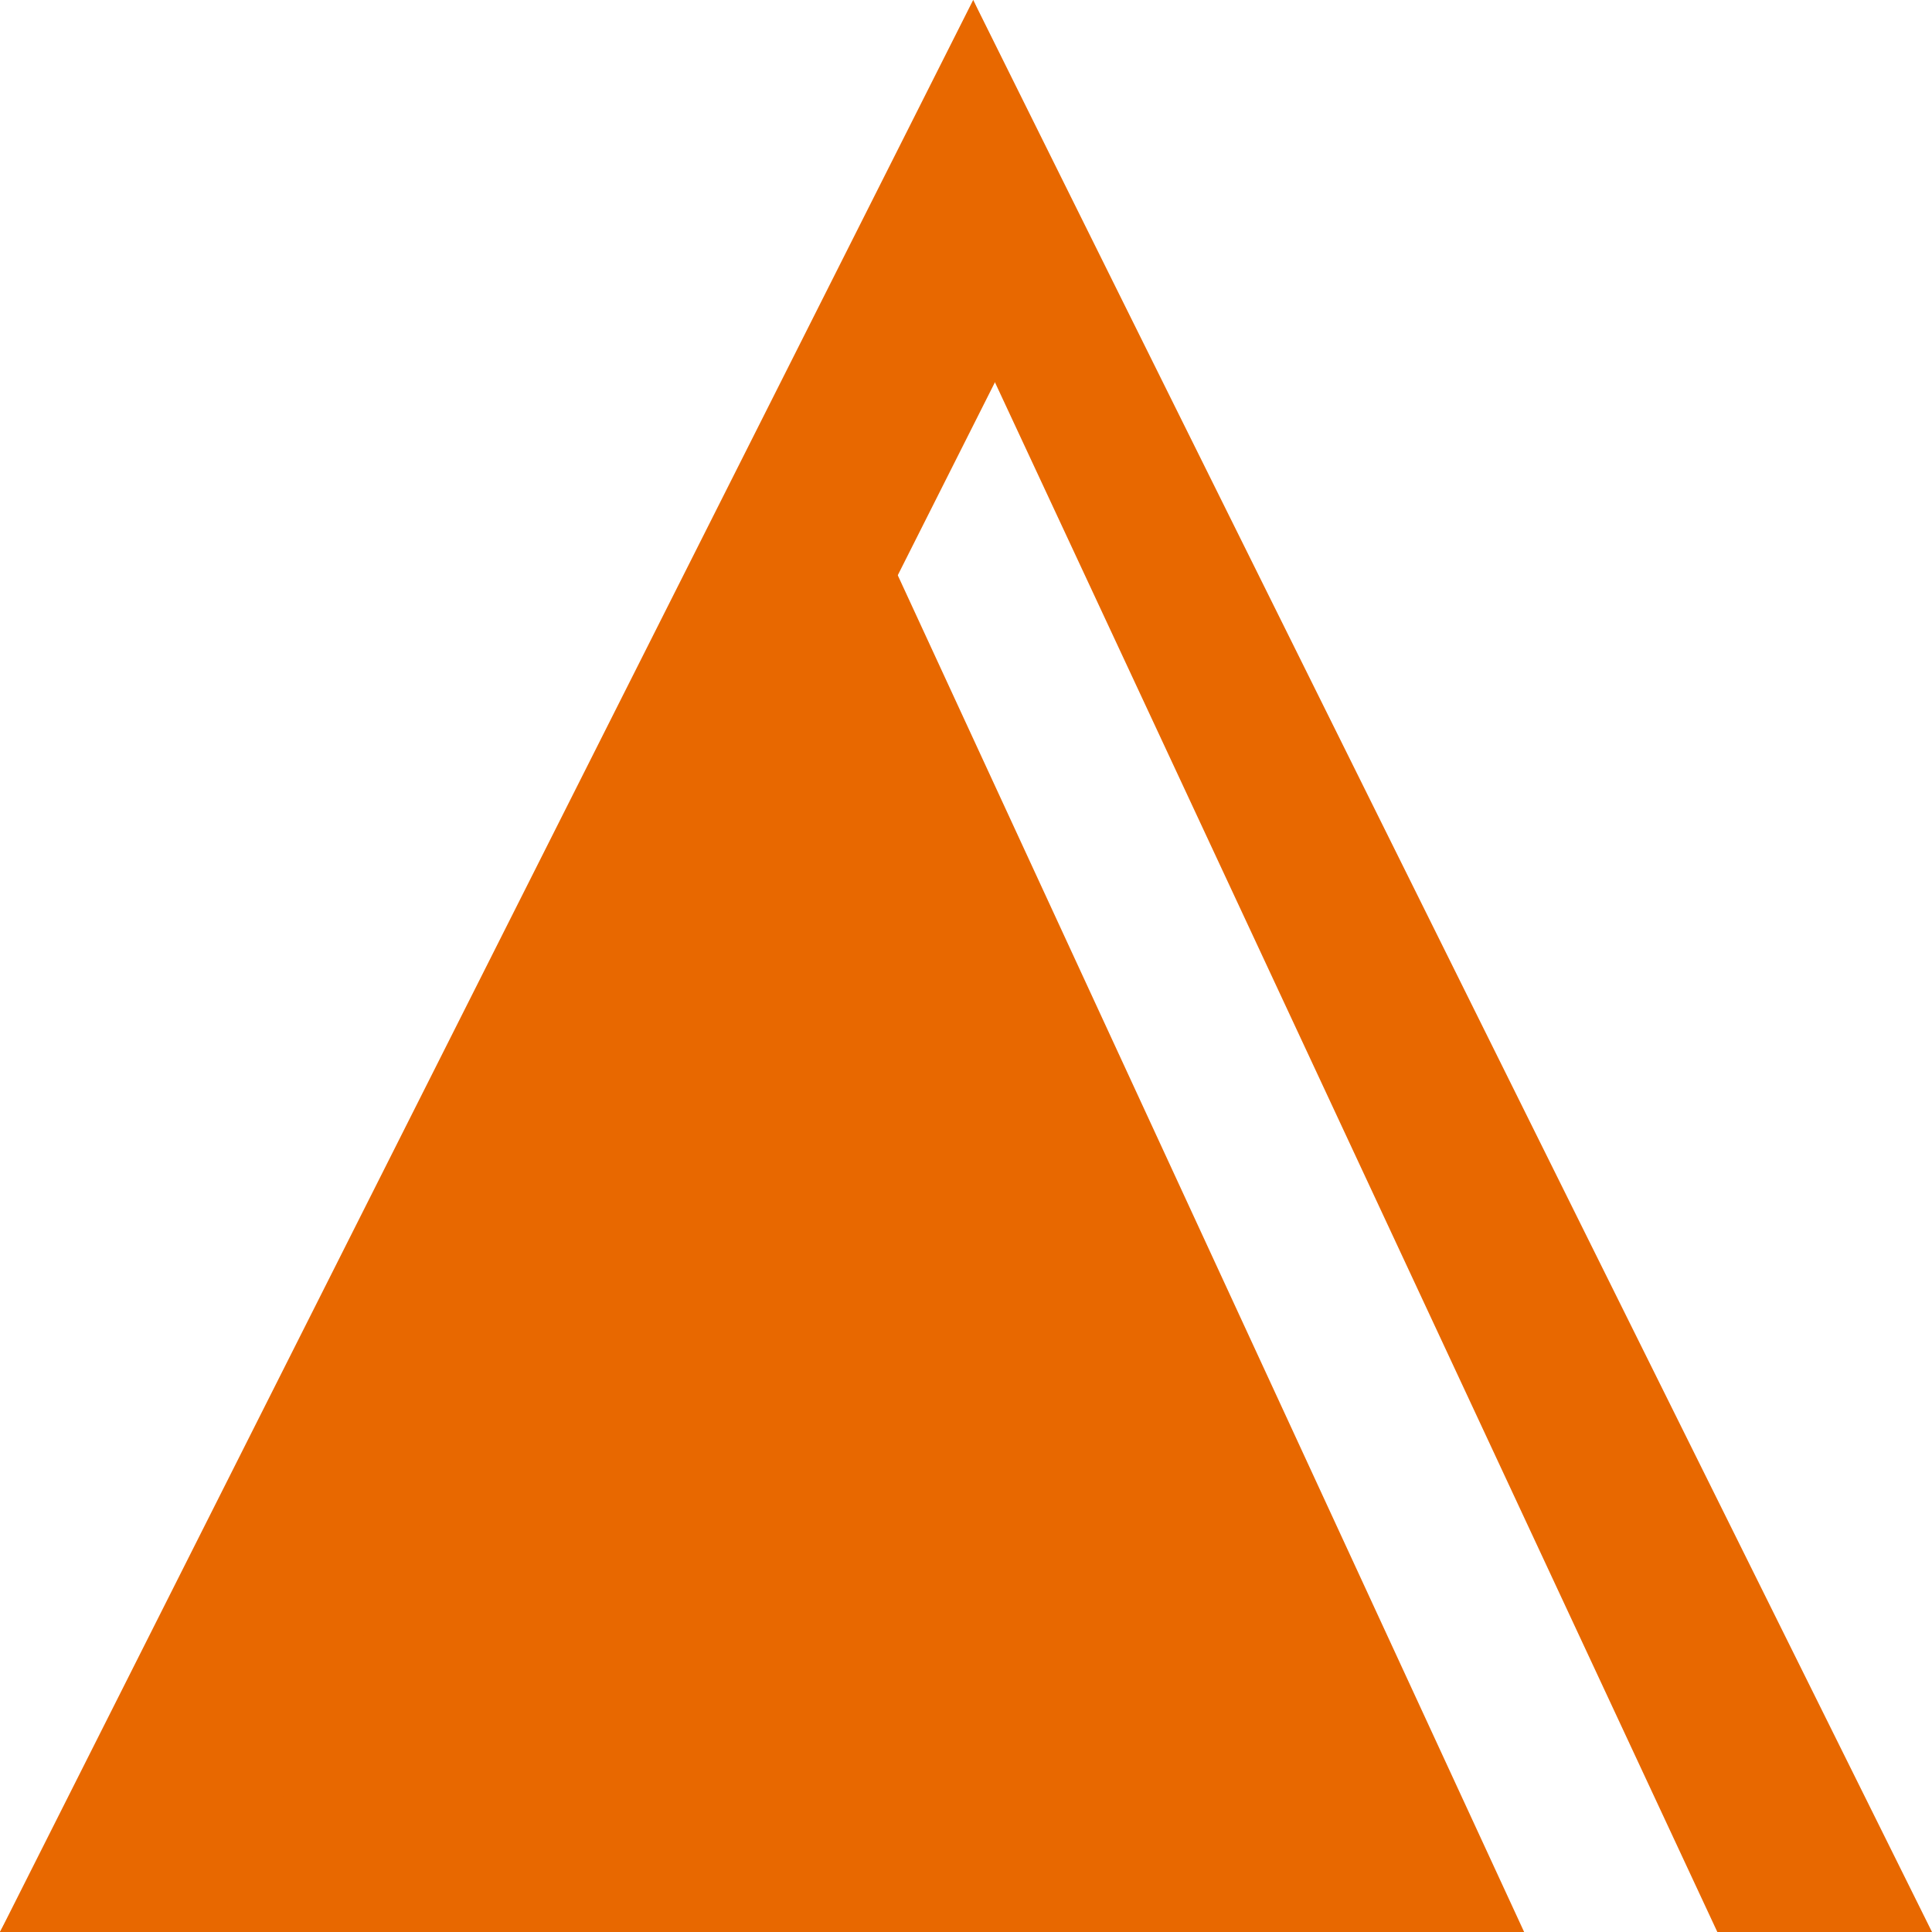
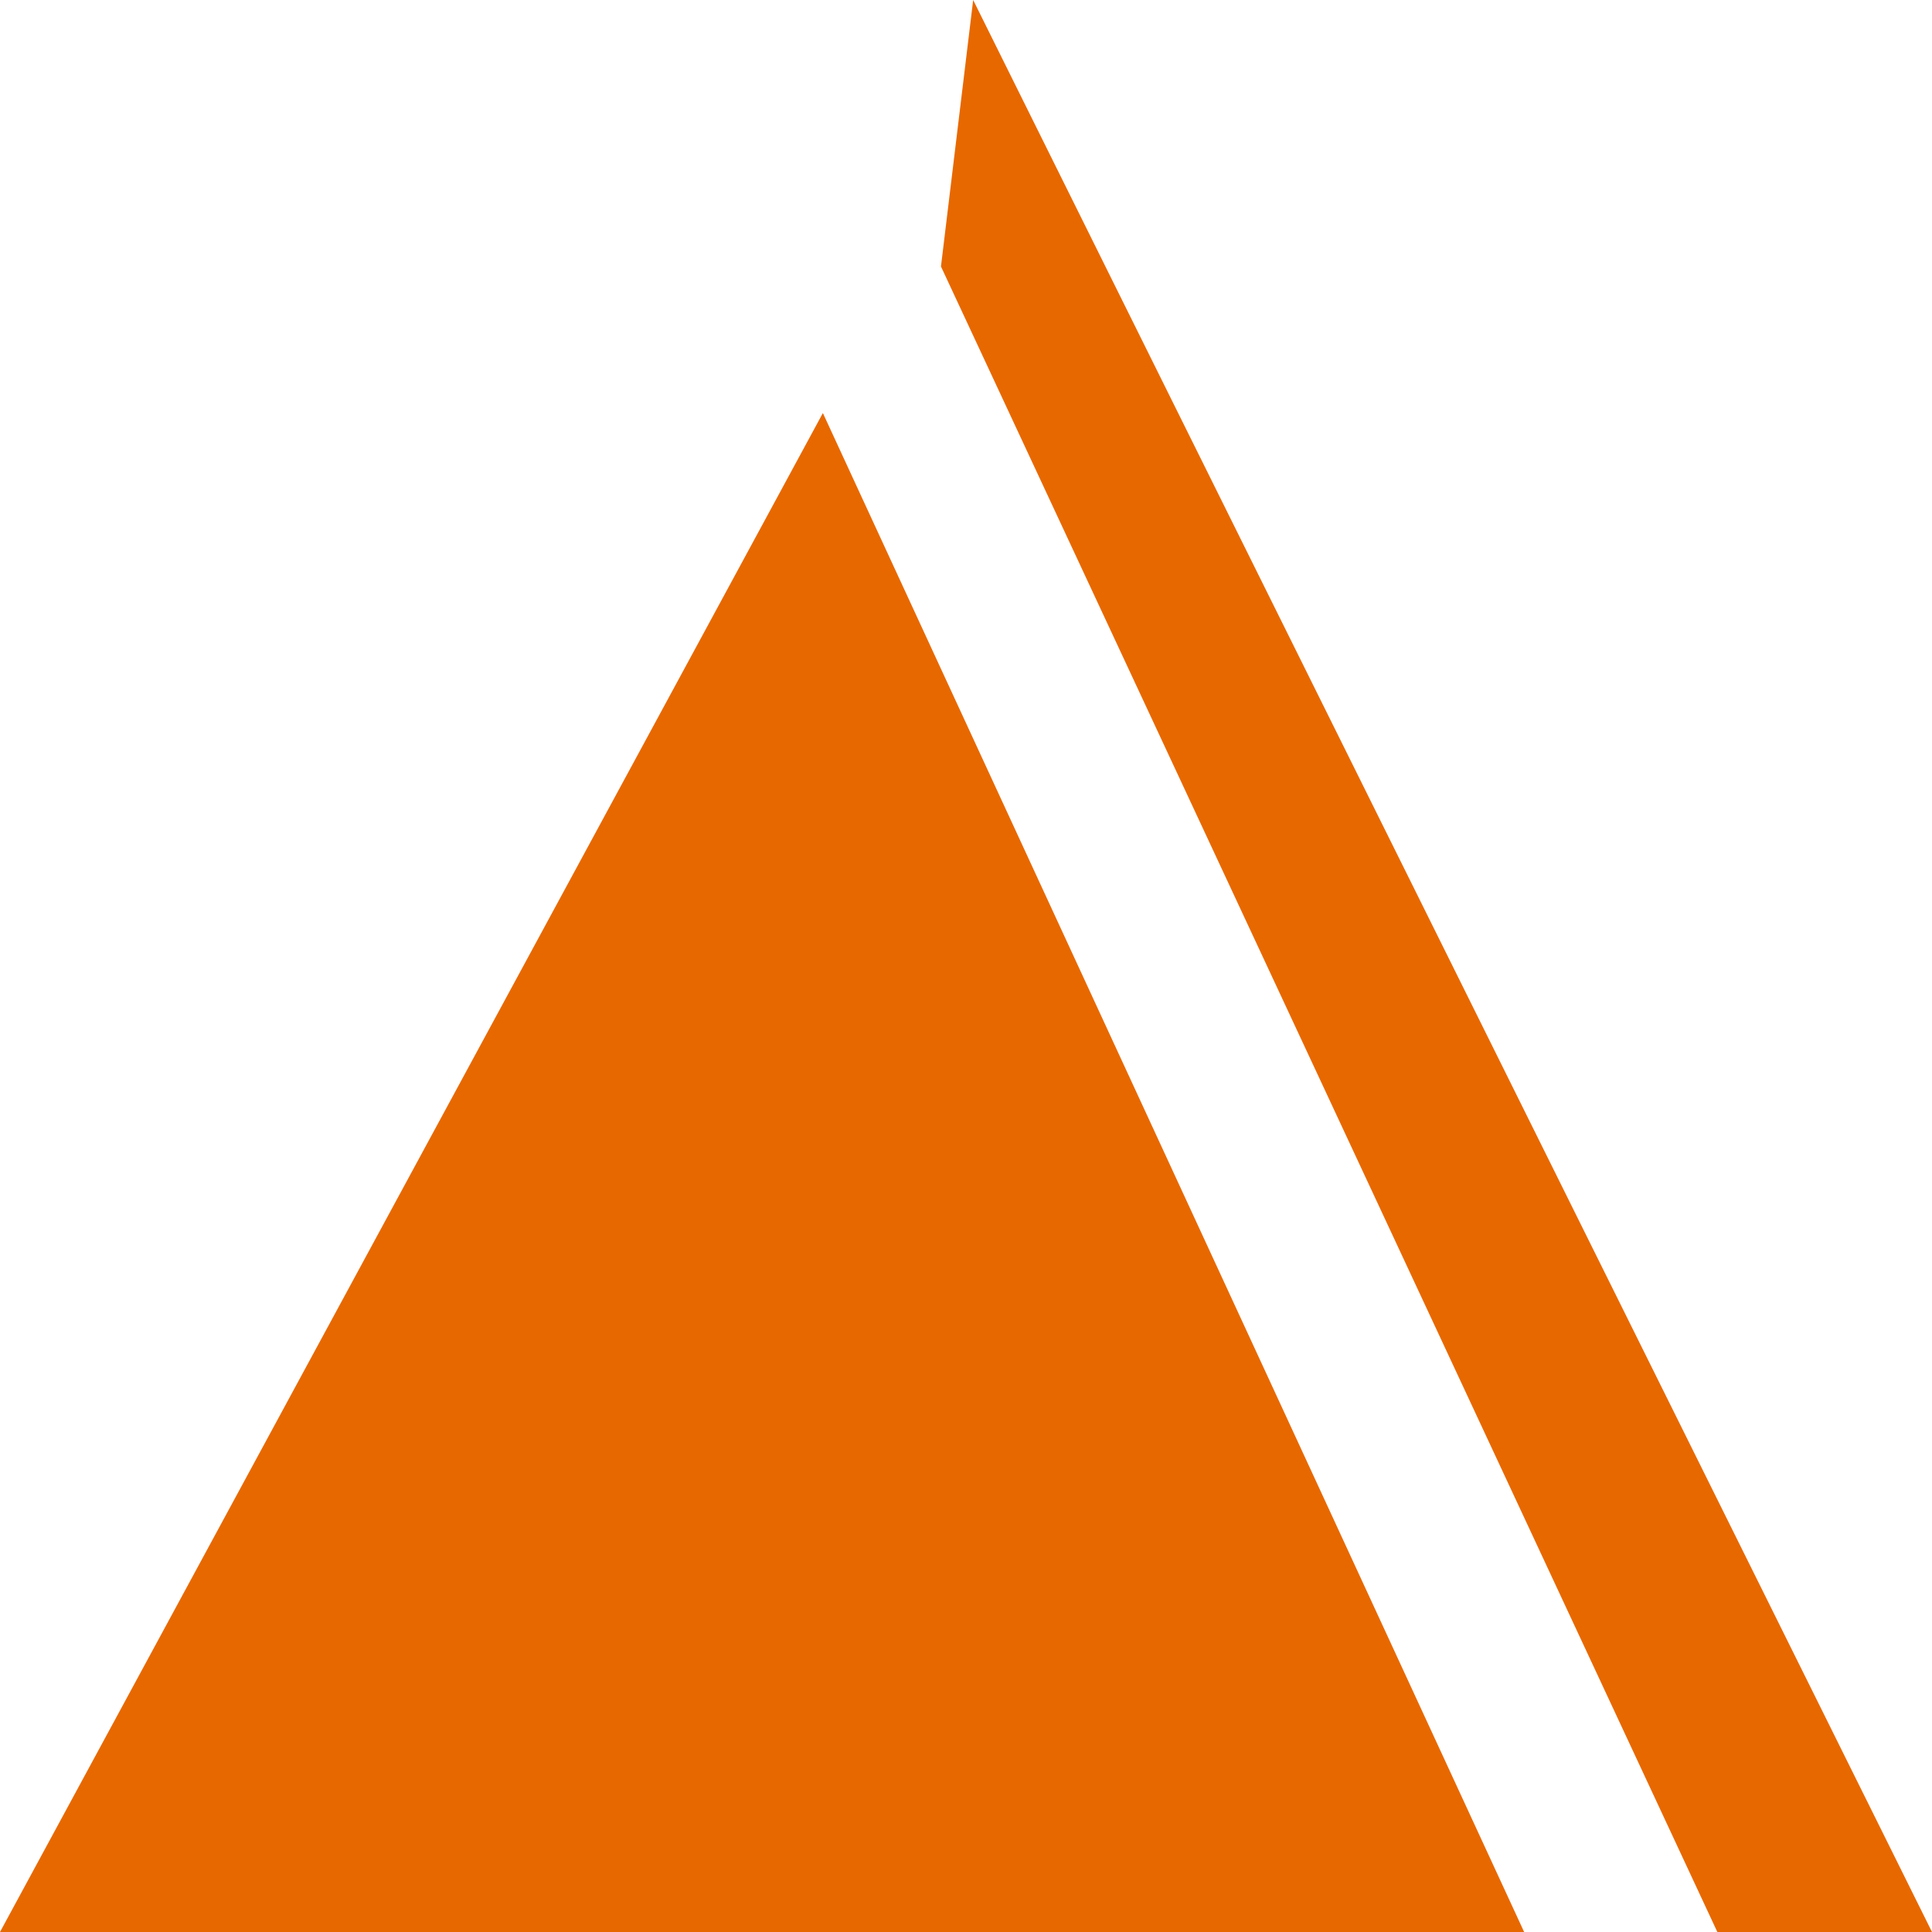
<svg xmlns="http://www.w3.org/2000/svg" width="48" height="48" viewBox="0 0 48 48" fill="none">
  <path d="M20.444 10.262L37.867 48H0L20.444 10.262Z" fill="#E86800" />
-   <path d="M24.178 0L26.667 5.628L5.333 48H0L24.178 0Z" fill="#E86800" />
  <path d="M24.178 0L23.378 6.621L42.667 48H48L24.178 0Z" fill="#E86800" />
</svg>